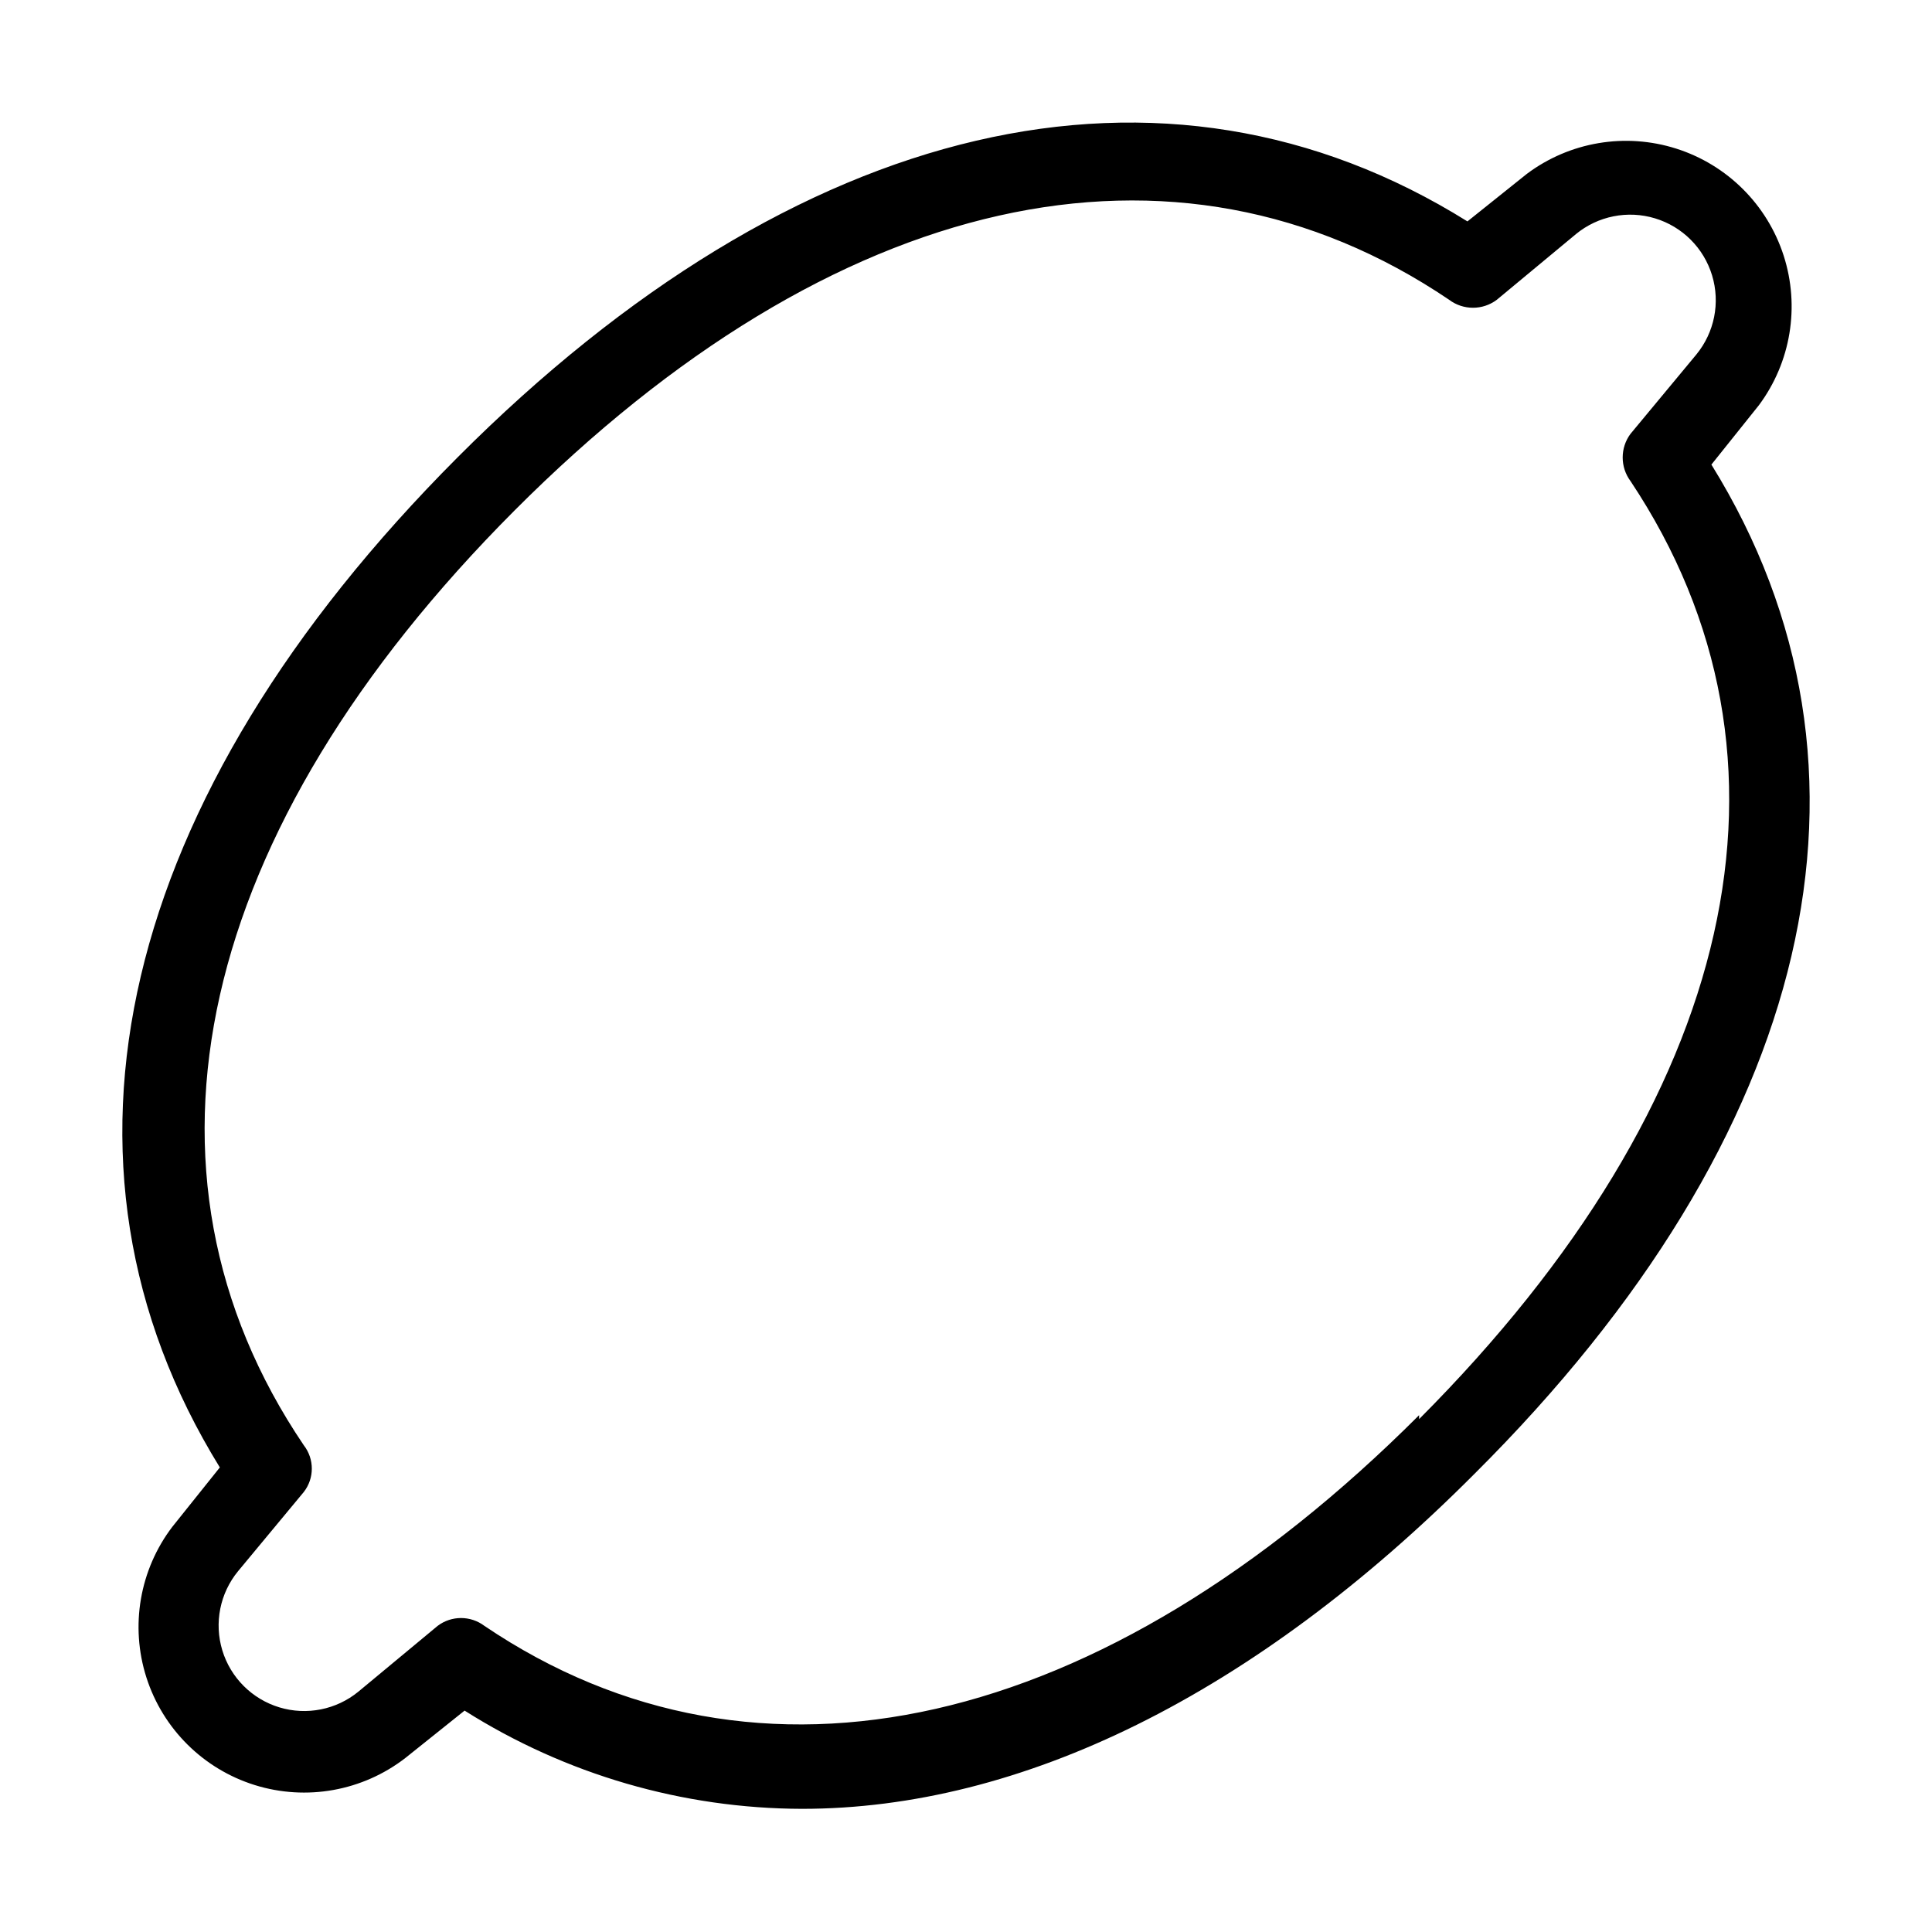
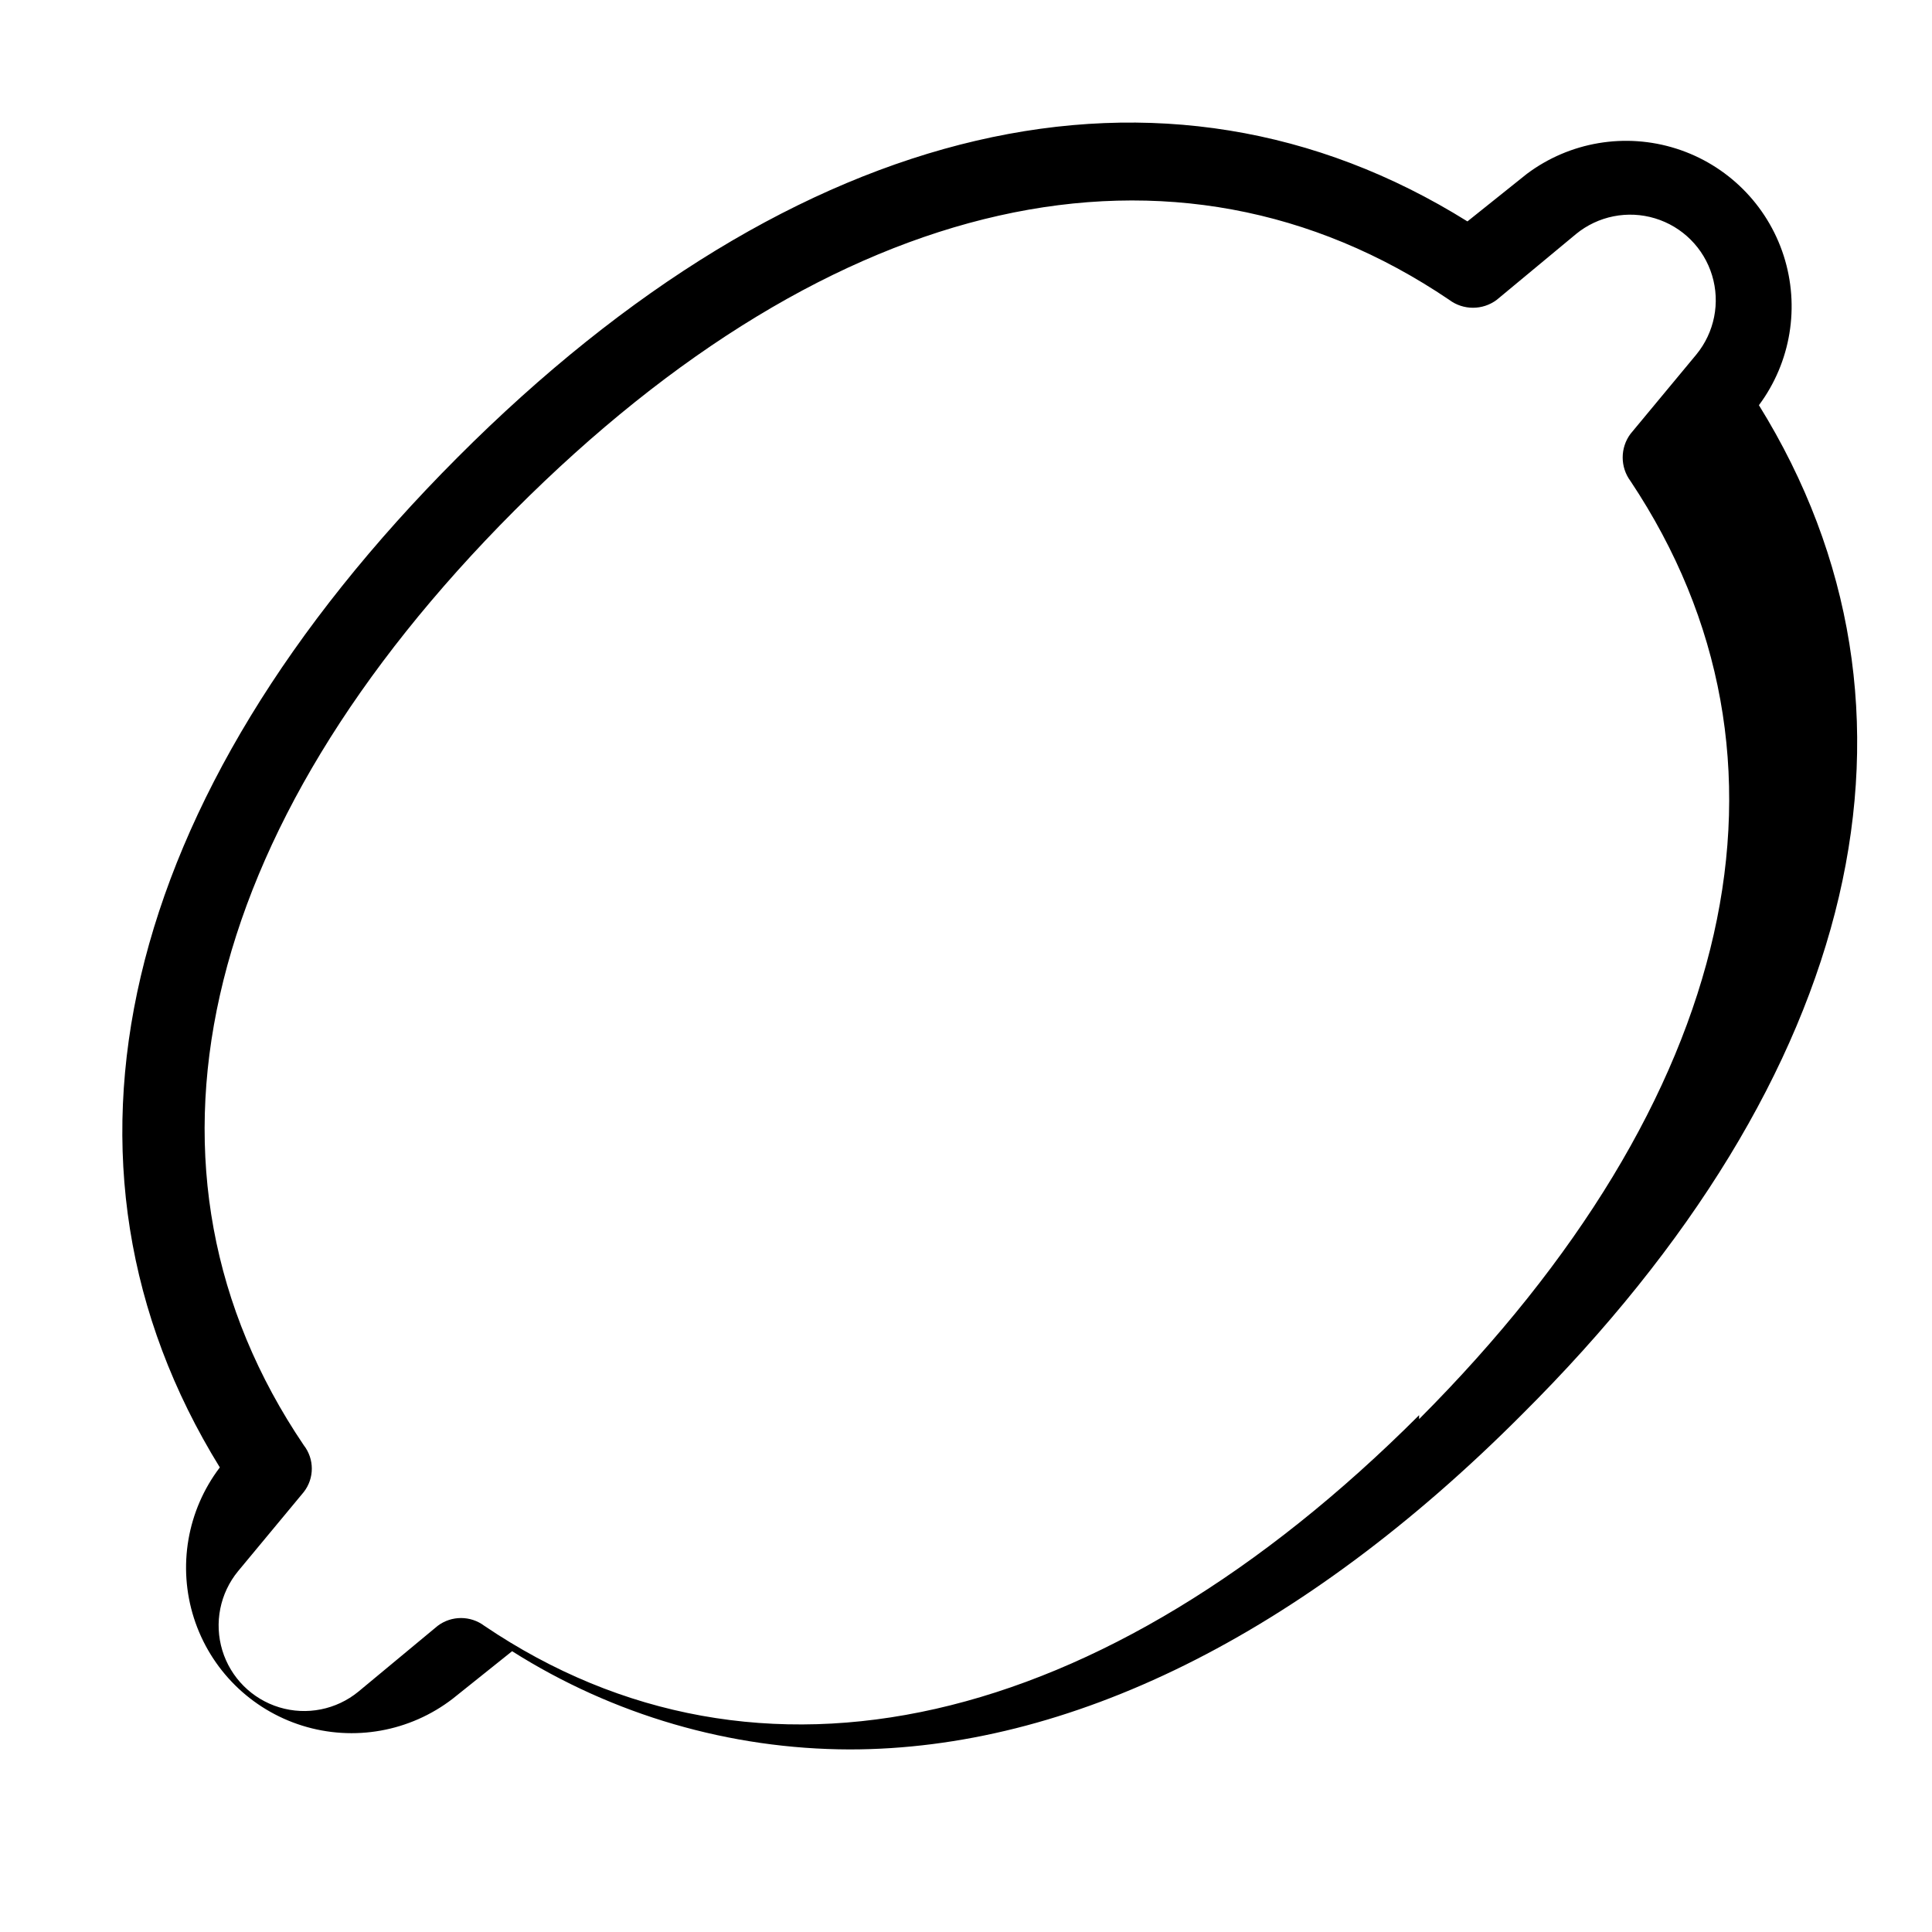
<svg xmlns="http://www.w3.org/2000/svg" fill="#000000" width="800px" height="800px" version="1.1" viewBox="144 144 512 512">
-   <path d="m597.54 267.12 12.594-15.742c8.461-11.375 10.902-26.137 6.555-39.633-4.344-13.492-14.945-24.055-28.453-28.355-13.508-4.301-28.262-1.809-39.609 6.691l-15.742 12.594c-80.398-50.168-177.59-27.707-267.65 62.559-90.055 90.266-112.73 187.04-62.977 267.65l-12.594 15.742h-0.004c-8.656 11.387-11.219 26.281-6.867 39.906 4.356 13.625 15.074 24.273 28.73 28.531 13.652 4.258 28.527 1.594 39.855-7.141l15.742-12.594c26.762 16.934 57.762 25.957 89.43 26.031 57.938 0 119.66-30.02 178.22-88.797 90.266-89.848 112.73-186.83 62.766-267.44zm-77.461 251.91c-83.969 83.969-175.07 104.96-247.71 55.84-3.668-2.766-8.719-2.766-12.387 0l-20.992 17.422c-5.852 4.805-13.719 6.367-20.965 4.172-7.242-2.199-12.914-7.867-15.113-15.113-2.195-7.246-0.633-15.113 4.172-20.965l17.422-20.992c2.836-3.641 2.836-8.746 0-12.387-49.121-72.633-28.758-162.9 55.84-247.71 84.598-84.809 175.07-104.96 247.71-55.84v0.004c3.731 2.797 8.863 2.797 12.594 0l20.992-17.422v-0.004c5.856-4.805 13.719-6.367 20.965-4.168 7.246 2.195 12.918 7.867 15.113 15.113 2.199 7.246 0.633 15.109-4.168 20.965l-17.422 20.992h-0.004c-2.797 3.731-2.797 8.863 0 12.594 48.914 73.473 28.551 163.74-56.047 248.55z" />
+   <path d="m597.54 267.12 12.594-15.742c8.461-11.375 10.902-26.137 6.555-39.633-4.344-13.492-14.945-24.055-28.453-28.355-13.508-4.301-28.262-1.809-39.609 6.691l-15.742 12.594c-80.398-50.168-177.59-27.707-267.65 62.559-90.055 90.266-112.73 187.04-62.977 267.65h-0.004c-8.656 11.387-11.219 26.281-6.867 39.906 4.356 13.625 15.074 24.273 28.73 28.531 13.652 4.258 28.527 1.594 39.855-7.141l15.742-12.594c26.762 16.934 57.762 25.957 89.43 26.031 57.938 0 119.66-30.02 178.22-88.797 90.266-89.848 112.73-186.83 62.766-267.44zm-77.461 251.91c-83.969 83.969-175.07 104.96-247.71 55.84-3.668-2.766-8.719-2.766-12.387 0l-20.992 17.422c-5.852 4.805-13.719 6.367-20.965 4.172-7.242-2.199-12.914-7.867-15.113-15.113-2.195-7.246-0.633-15.113 4.172-20.965l17.422-20.992c2.836-3.641 2.836-8.746 0-12.387-49.121-72.633-28.758-162.9 55.84-247.71 84.598-84.809 175.07-104.96 247.71-55.84v0.004c3.731 2.797 8.863 2.797 12.594 0l20.992-17.422v-0.004c5.856-4.805 13.719-6.367 20.965-4.168 7.246 2.195 12.918 7.867 15.113 15.113 2.199 7.246 0.633 15.109-4.168 20.965l-17.422 20.992h-0.004c-2.797 3.731-2.797 8.863 0 12.594 48.914 73.473 28.551 163.74-56.047 248.55z" />
</svg>